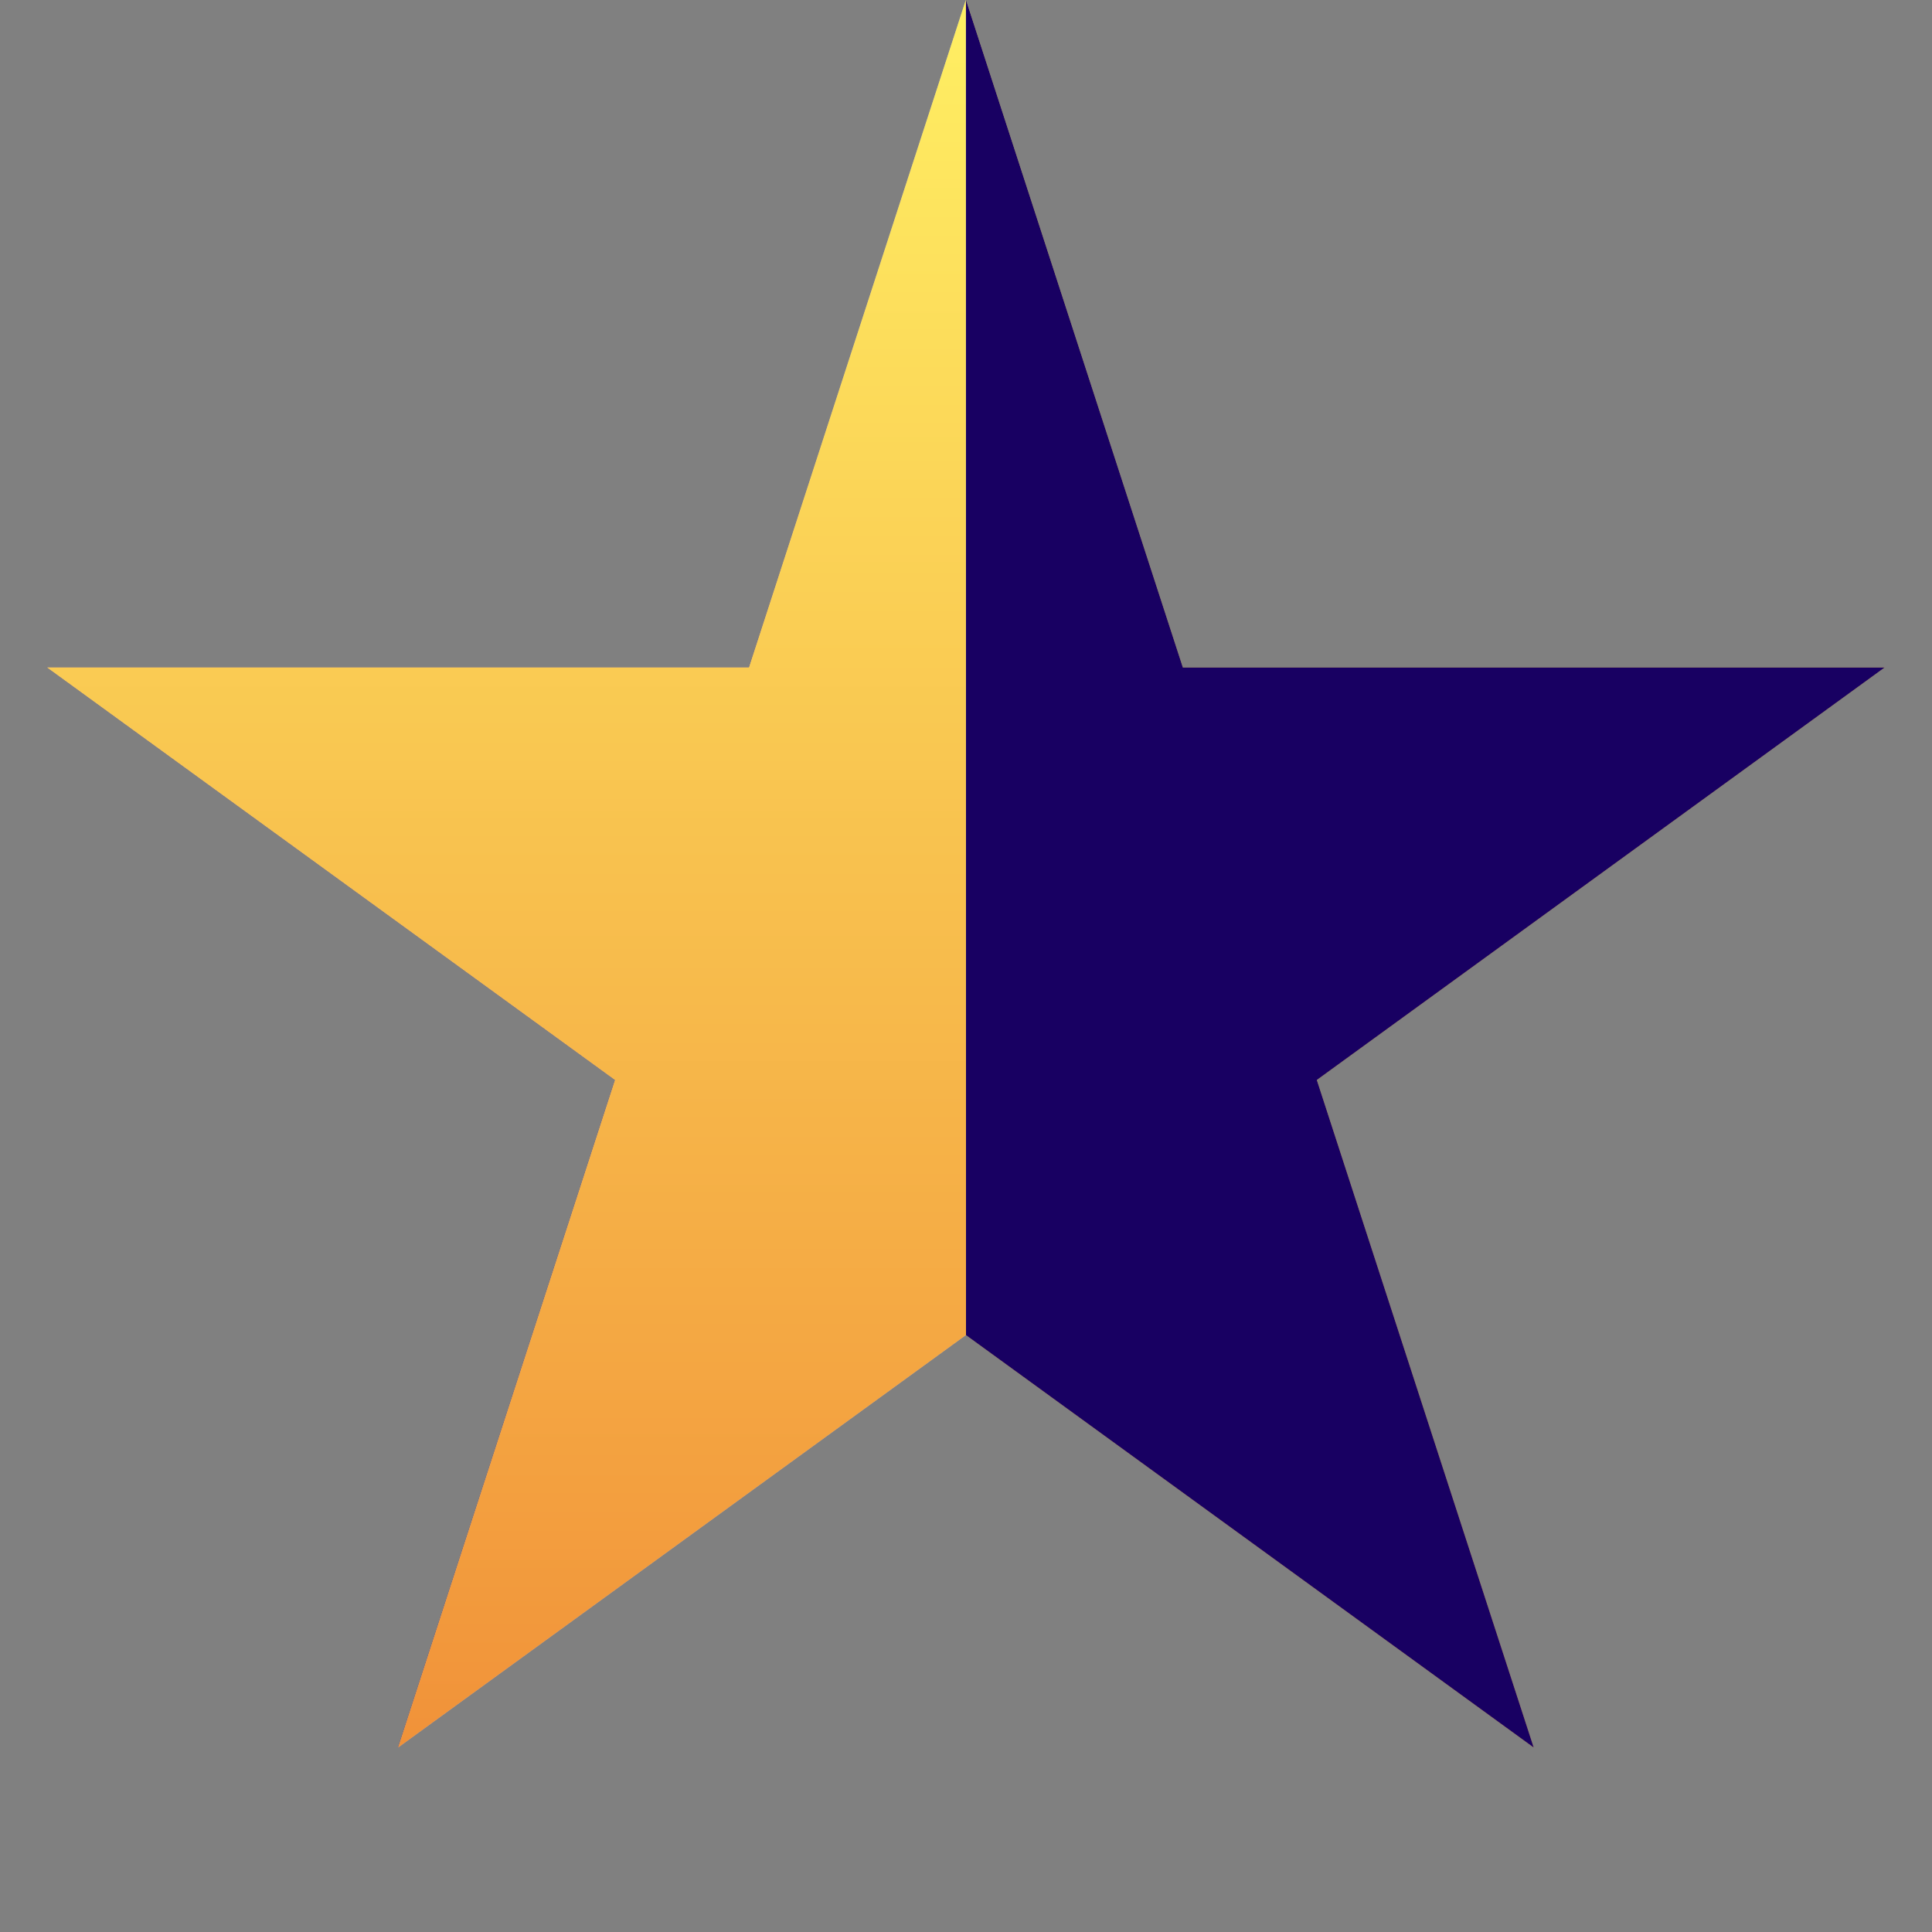
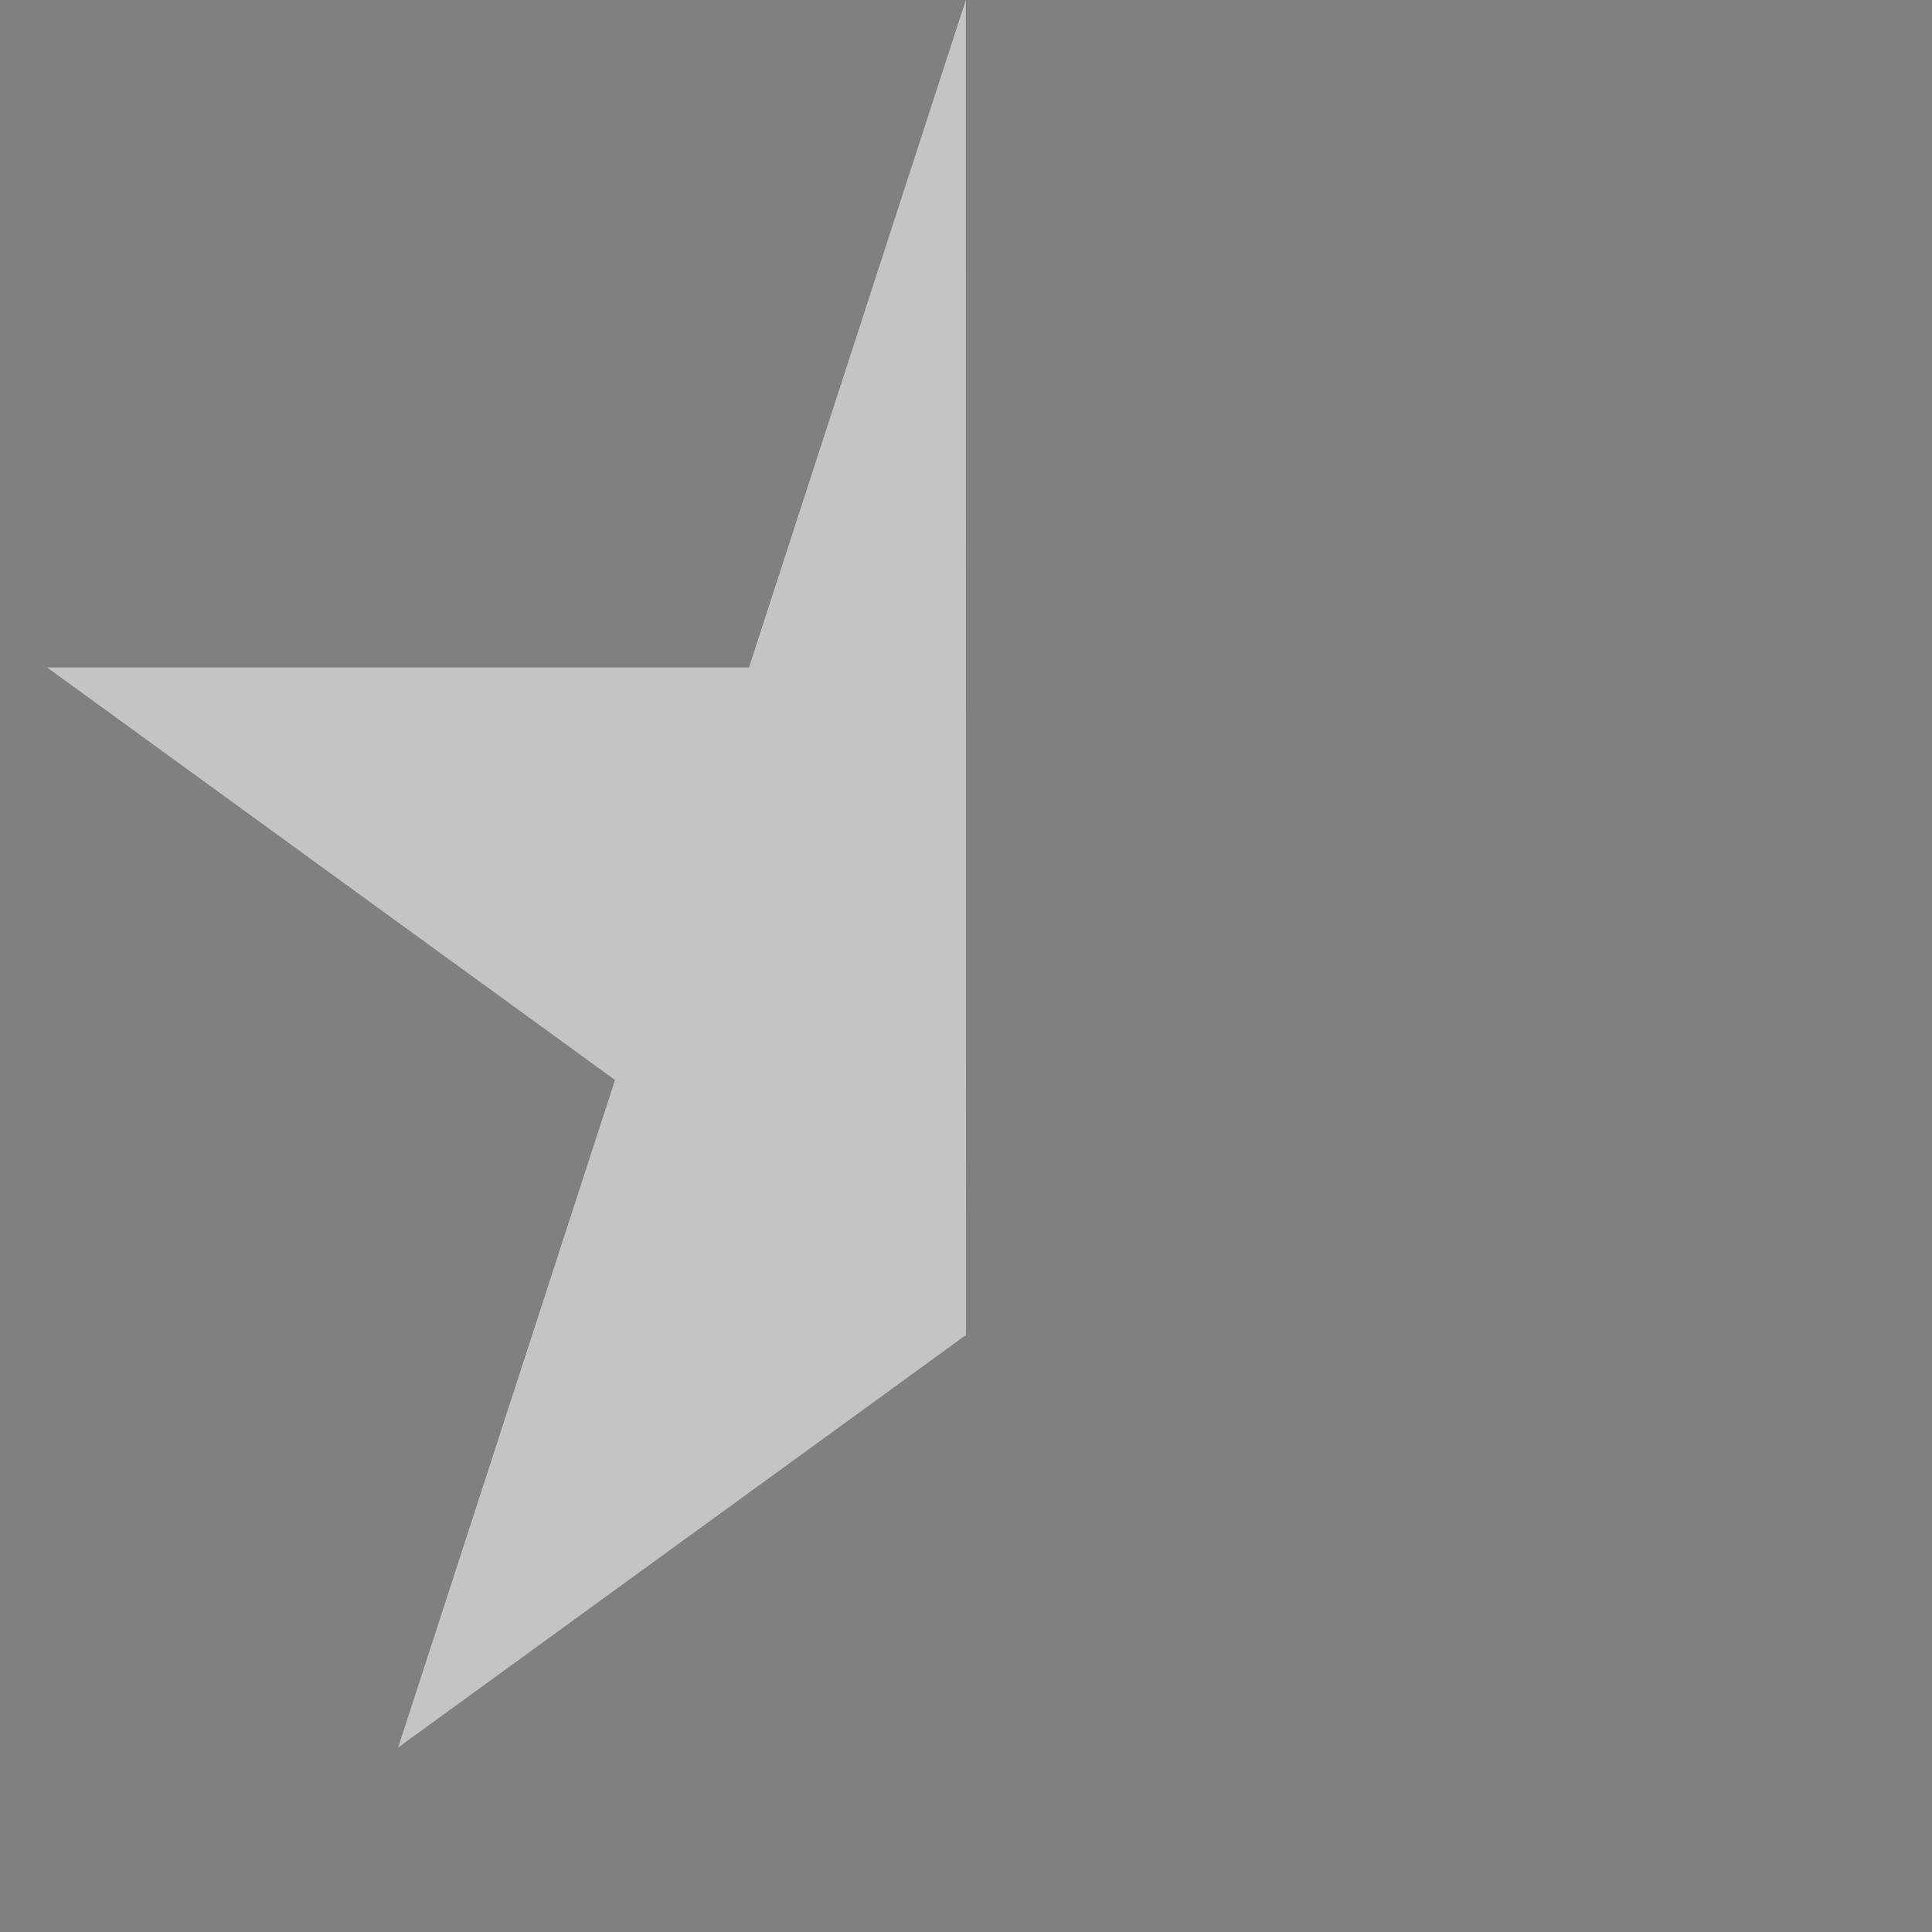
<svg xmlns="http://www.w3.org/2000/svg" xmlns:xlink="http://www.w3.org/1999/xlink" fill="none" height="12" viewBox="0 0 12 12" width="12">
  <rect x="0" y="0" width="12" height="12" fill="#808080" stroke="none" />
  <linearGradient id="a">
    <stop offset="0" stop-color="#ffef63" />
    <stop offset="1" stop-color="#f19239" />
  </linearGradient>
  <linearGradient id="b" gradientUnits="userSpaceOnUse" x1="6" x2="6" xlink:href="#a" y1="0" y2="12" />
  <linearGradient id="c" gradientUnits="userSpaceOnUse" x1="3.147" x2="3.147" xlink:href="#a" y1="0" y2="10.854" />
-   <path d="m6 0 1.347 4.146h4.359l-3.527 2.562 1.347 4.146-3.527-2.562-3.527 2.562 1.347-4.146-3.527-2.562h4.359z" fill="url(#b)" />
-   <path d="m6 0 1.347 4.146h4.359l-3.527 2.562 1.347 4.146-3.527-2.562-3.527 2.562 1.347-4.146-3.527-2.562h4.359z" fill="#180062" />
  <path d="m6 8.292-3.527 2.562 1.347-4.146-3.527-2.562h4.359l1.347-4.146z" fill="#c4c4c4" />
-   <path d="m6 8.292-3.527 2.562 1.347-4.146-3.527-2.562h4.359l1.347-4.146z" fill="url(#c)" />
</svg>